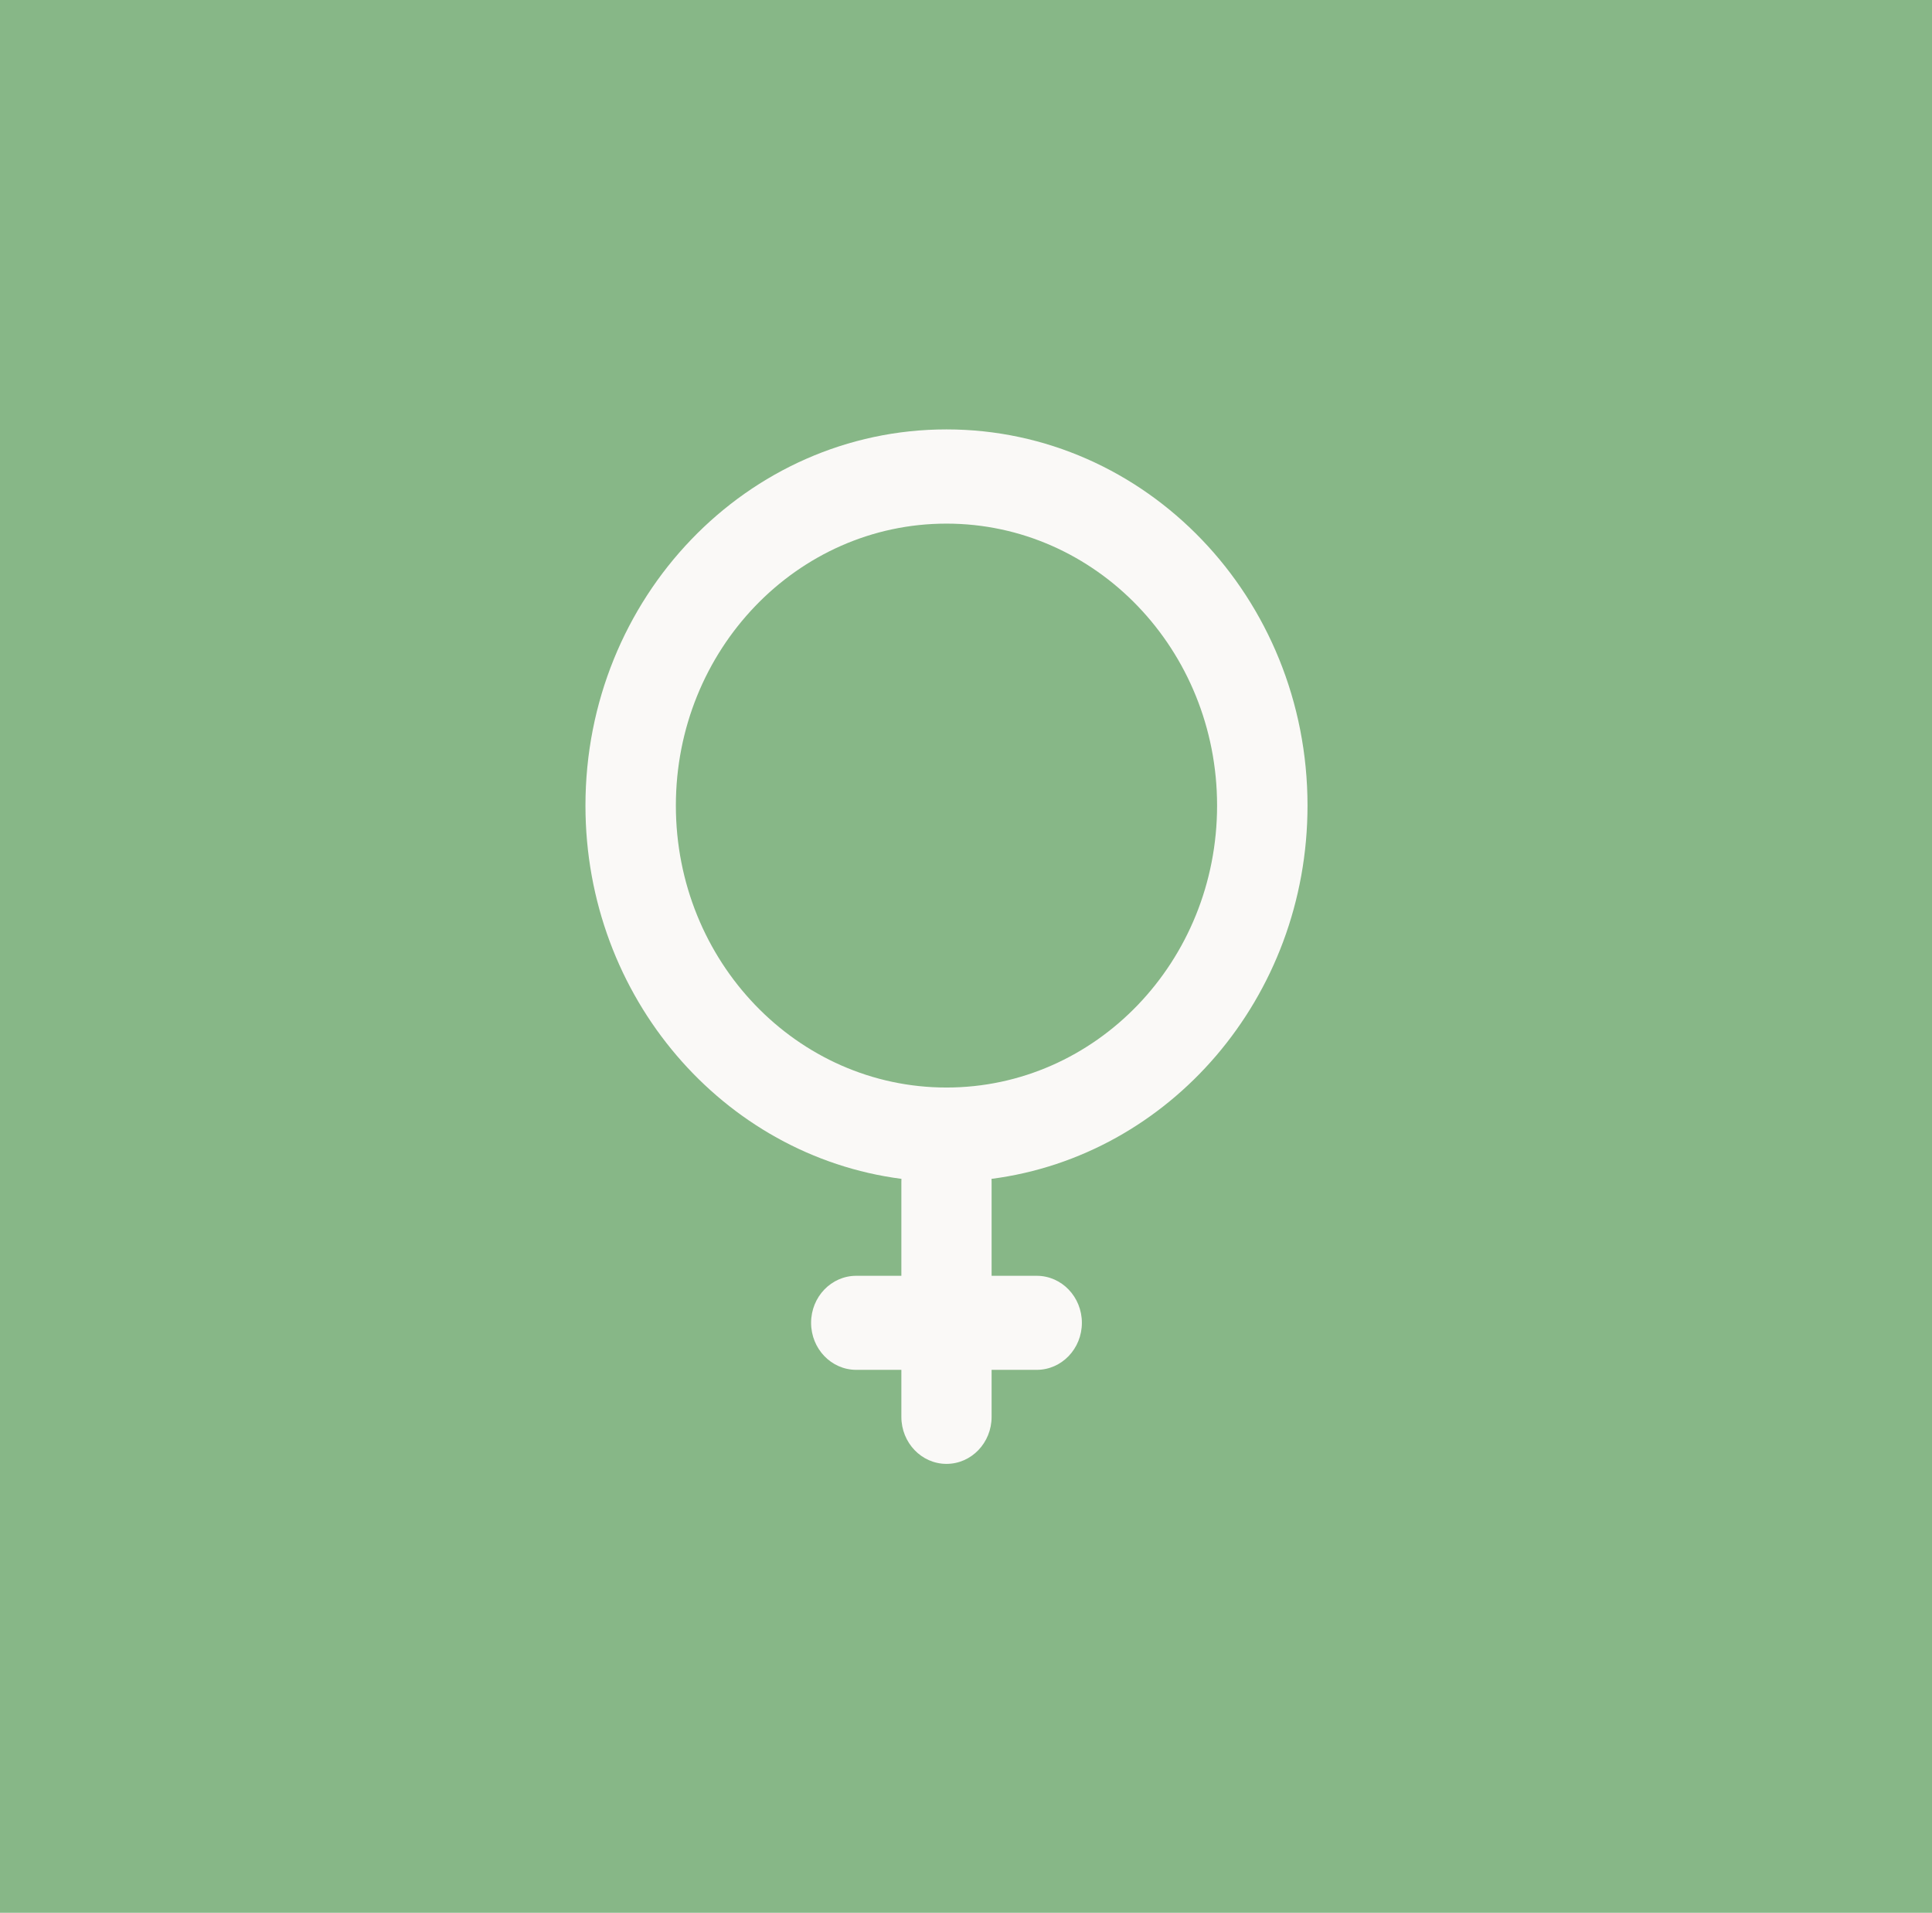
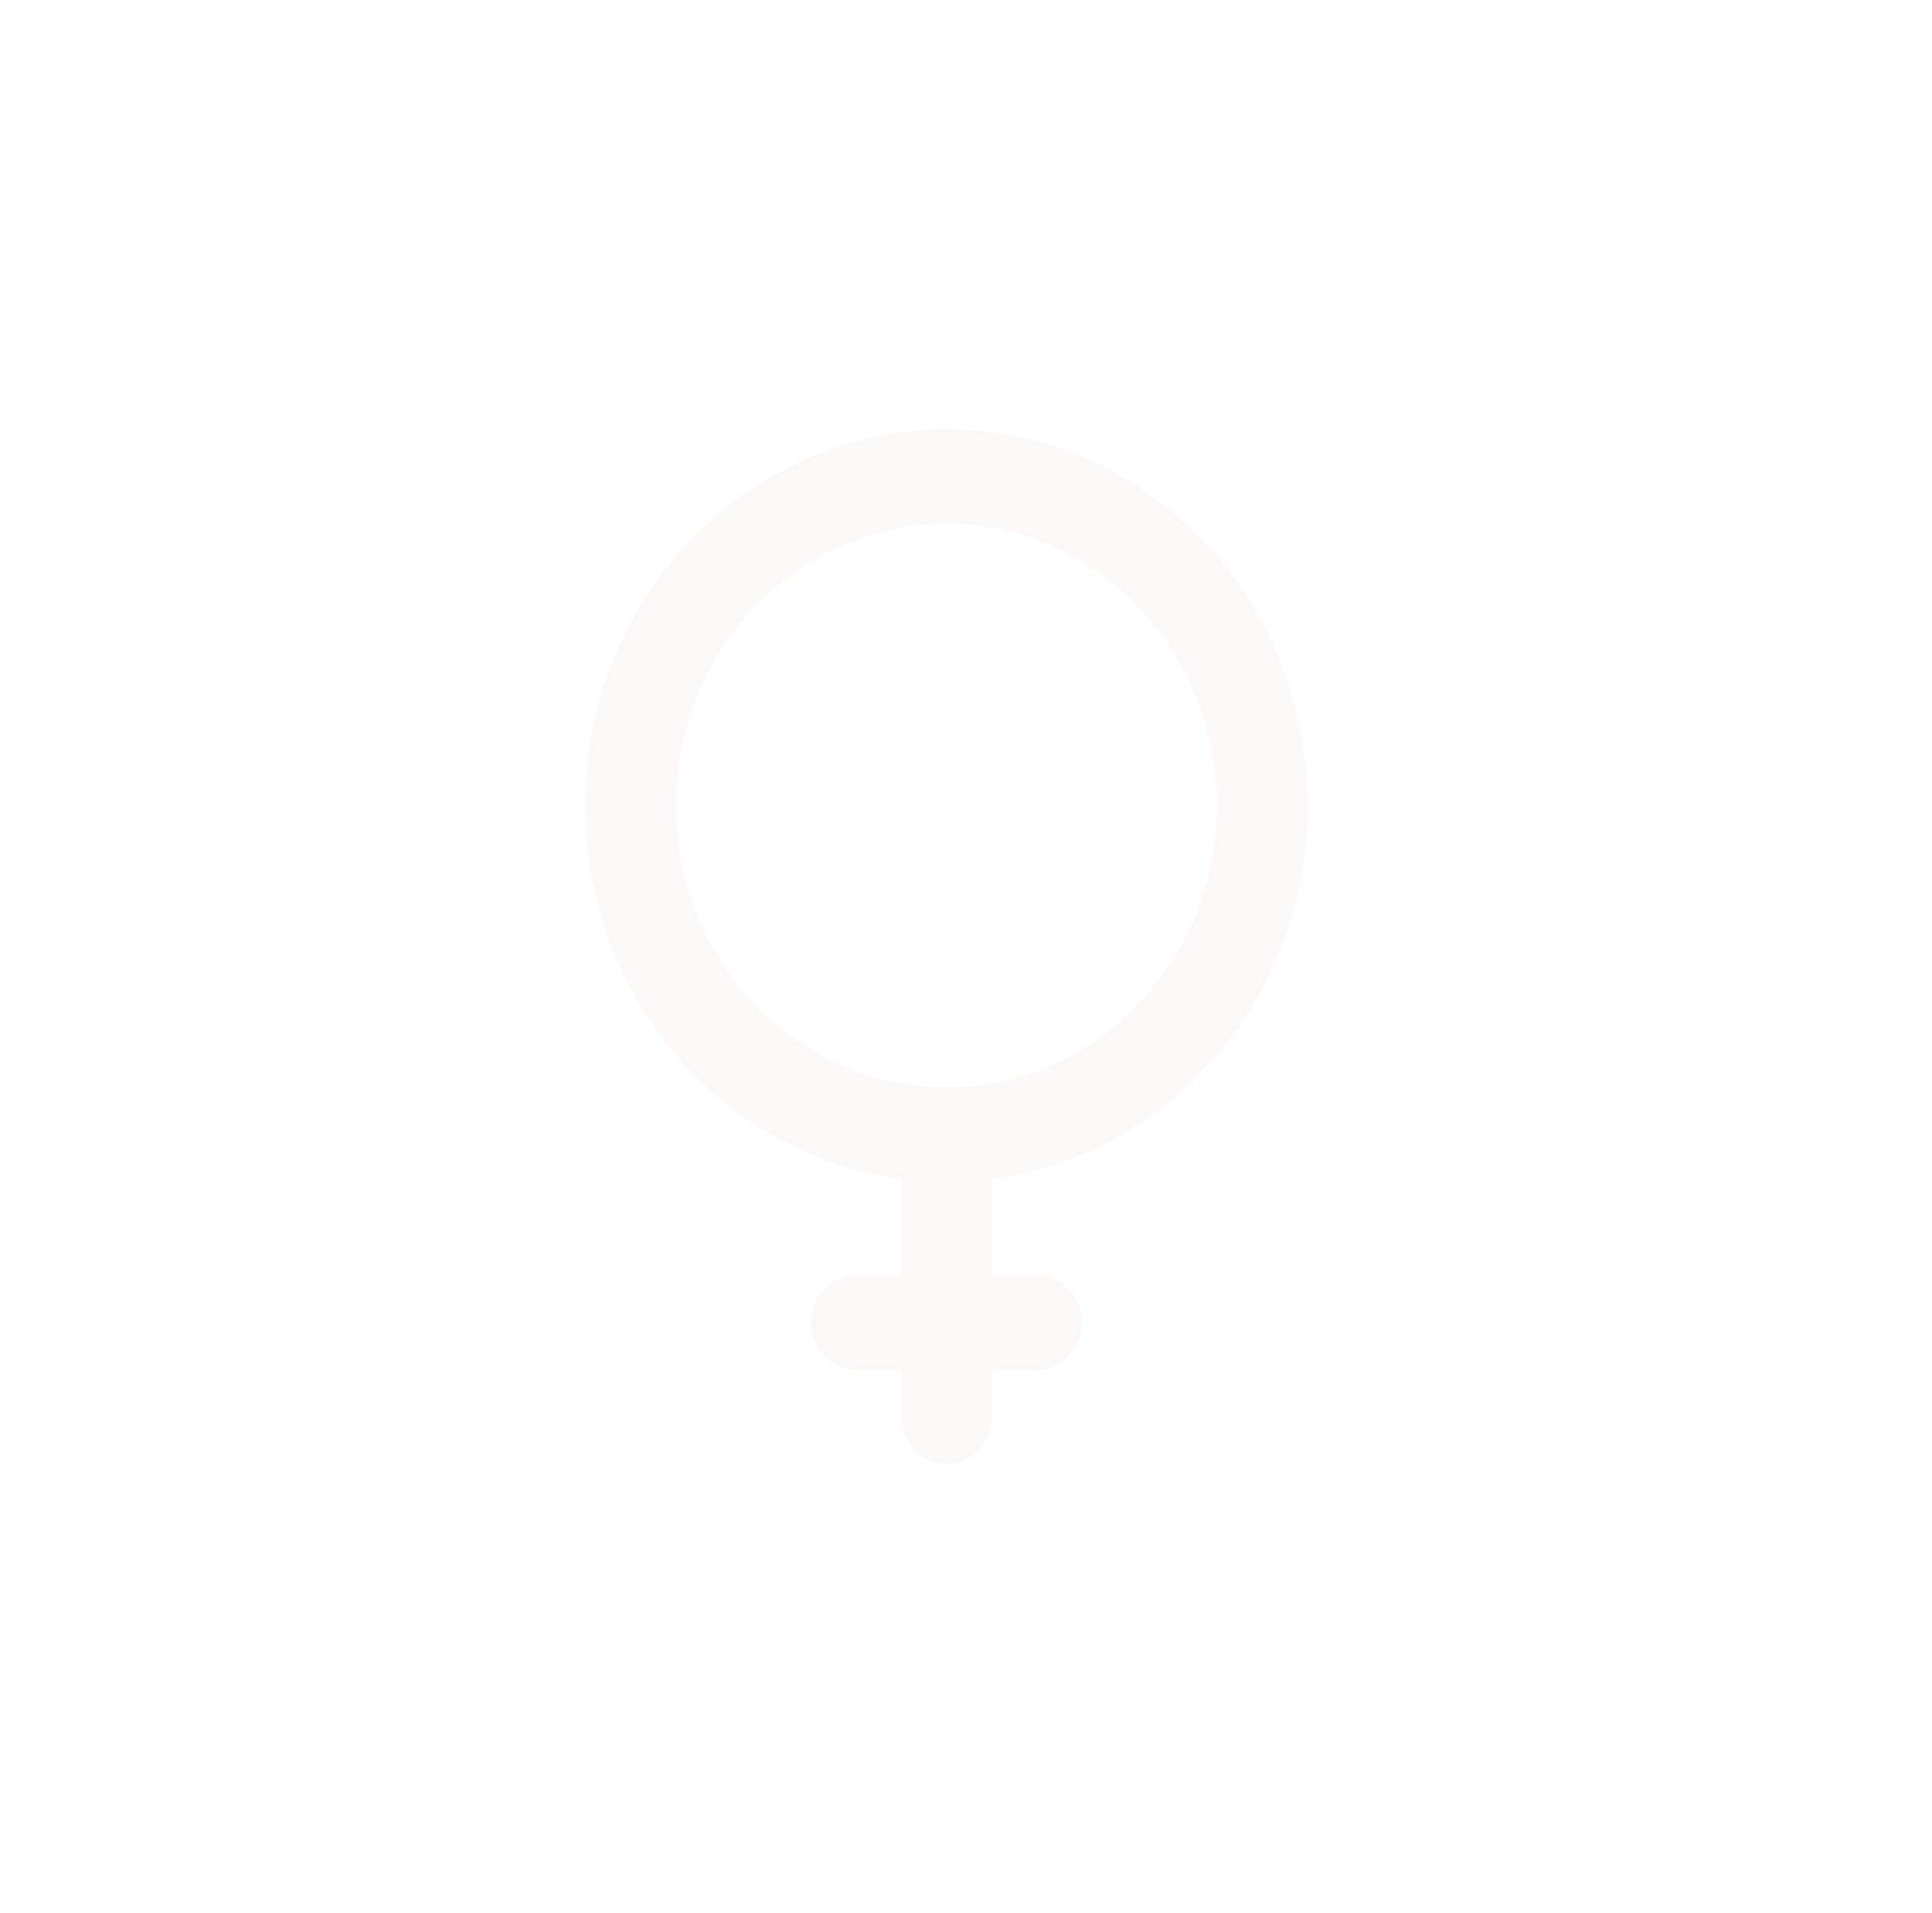
<svg xmlns="http://www.w3.org/2000/svg" width="99" height="98" viewBox="0 0 99 98" fill="none">
-   <path d="M0 0H99V98H0V0Z" fill="#87B787" />
  <path fill-rule="evenodd" clip-rule="evenodd" d="M67 41.273C67 51.102 59.936 59.214 50.808 60.397C50.811 60.446 50.812 60.496 50.812 60.545V65.364H53.125C54.402 65.364 55.438 66.442 55.438 67.773C55.438 69.103 54.402 70.182 53.125 70.182H50.812V72.591C50.812 73.921 49.777 75 48.5 75C47.223 75 46.188 73.921 46.188 72.591V70.182H43.875C42.598 70.182 41.562 69.103 41.562 67.773C41.562 66.442 42.598 65.364 43.875 65.364H46.188V60.545C46.188 60.496 46.189 60.446 46.192 60.397C37.064 59.214 30 51.102 30 41.273C30 30.629 38.283 22 48.5 22C58.717 22 67 30.629 67 41.273ZM34.633 41.273C34.633 49.251 40.842 55.718 48.5 55.718C56.158 55.718 62.366 49.251 62.366 41.273C62.366 33.295 56.158 26.827 48.5 26.827C40.842 26.827 34.633 33.295 34.633 41.273Z" fill="#FAF9F7" />
</svg>